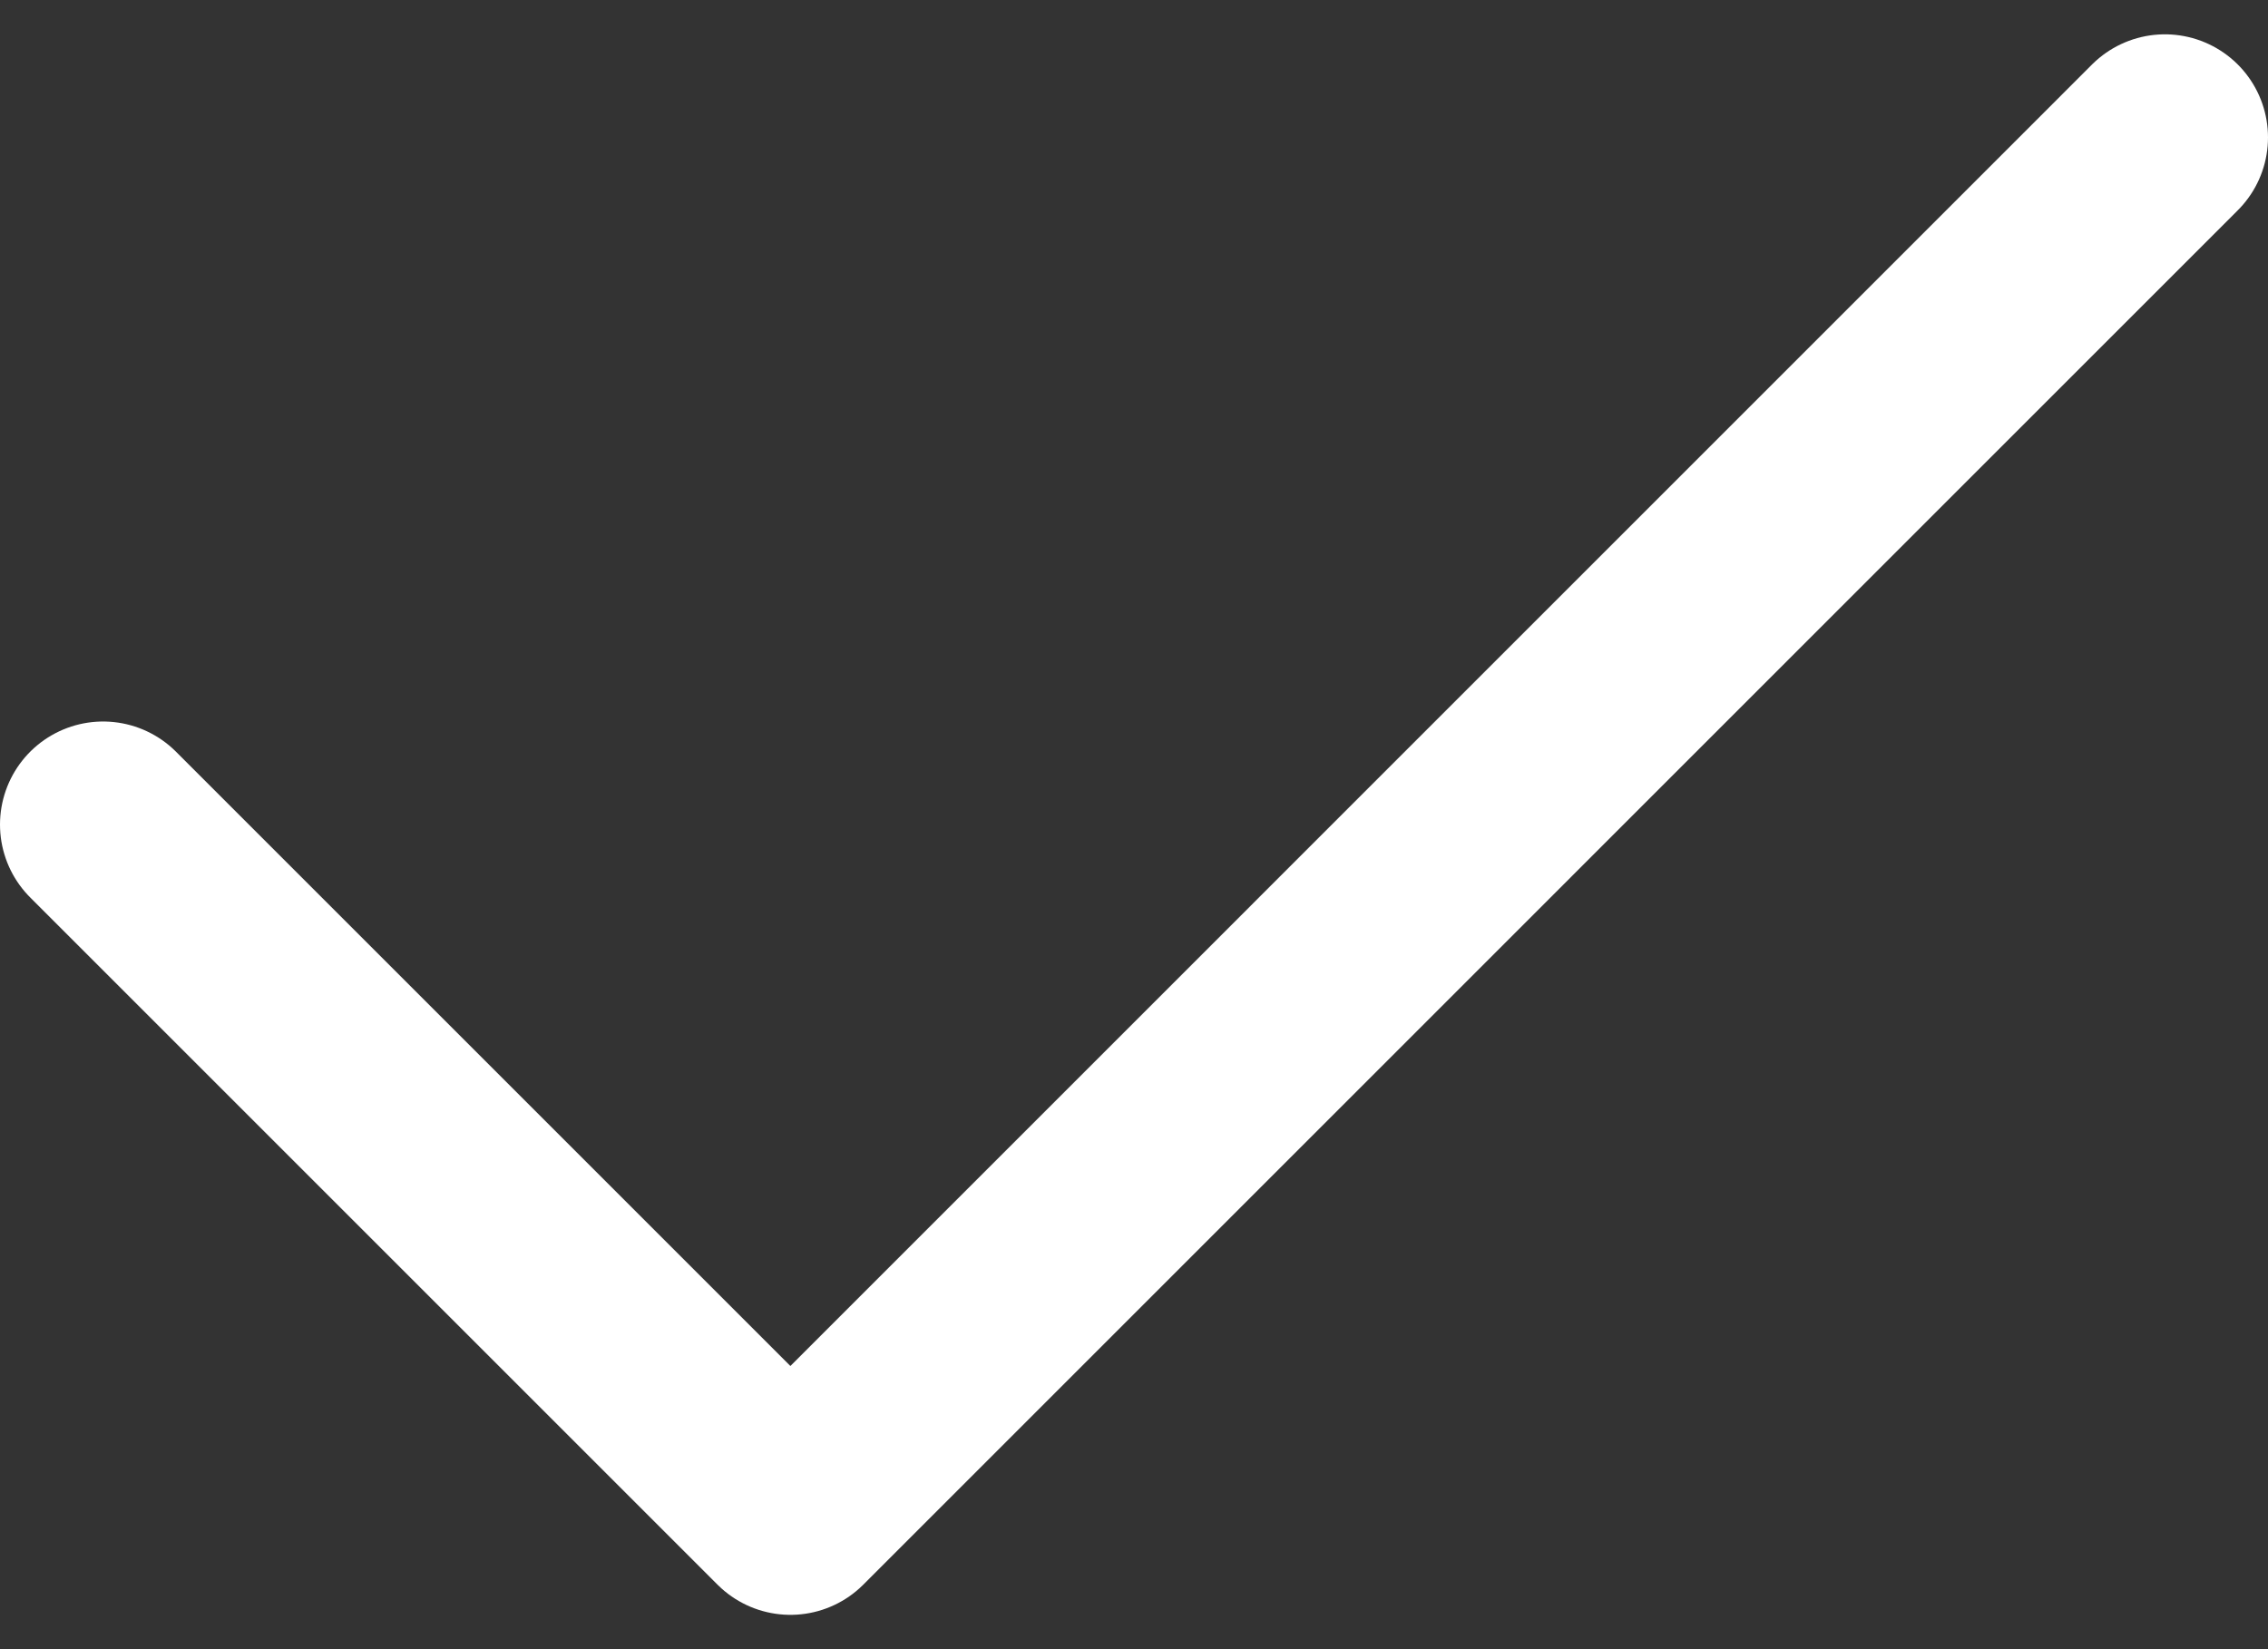
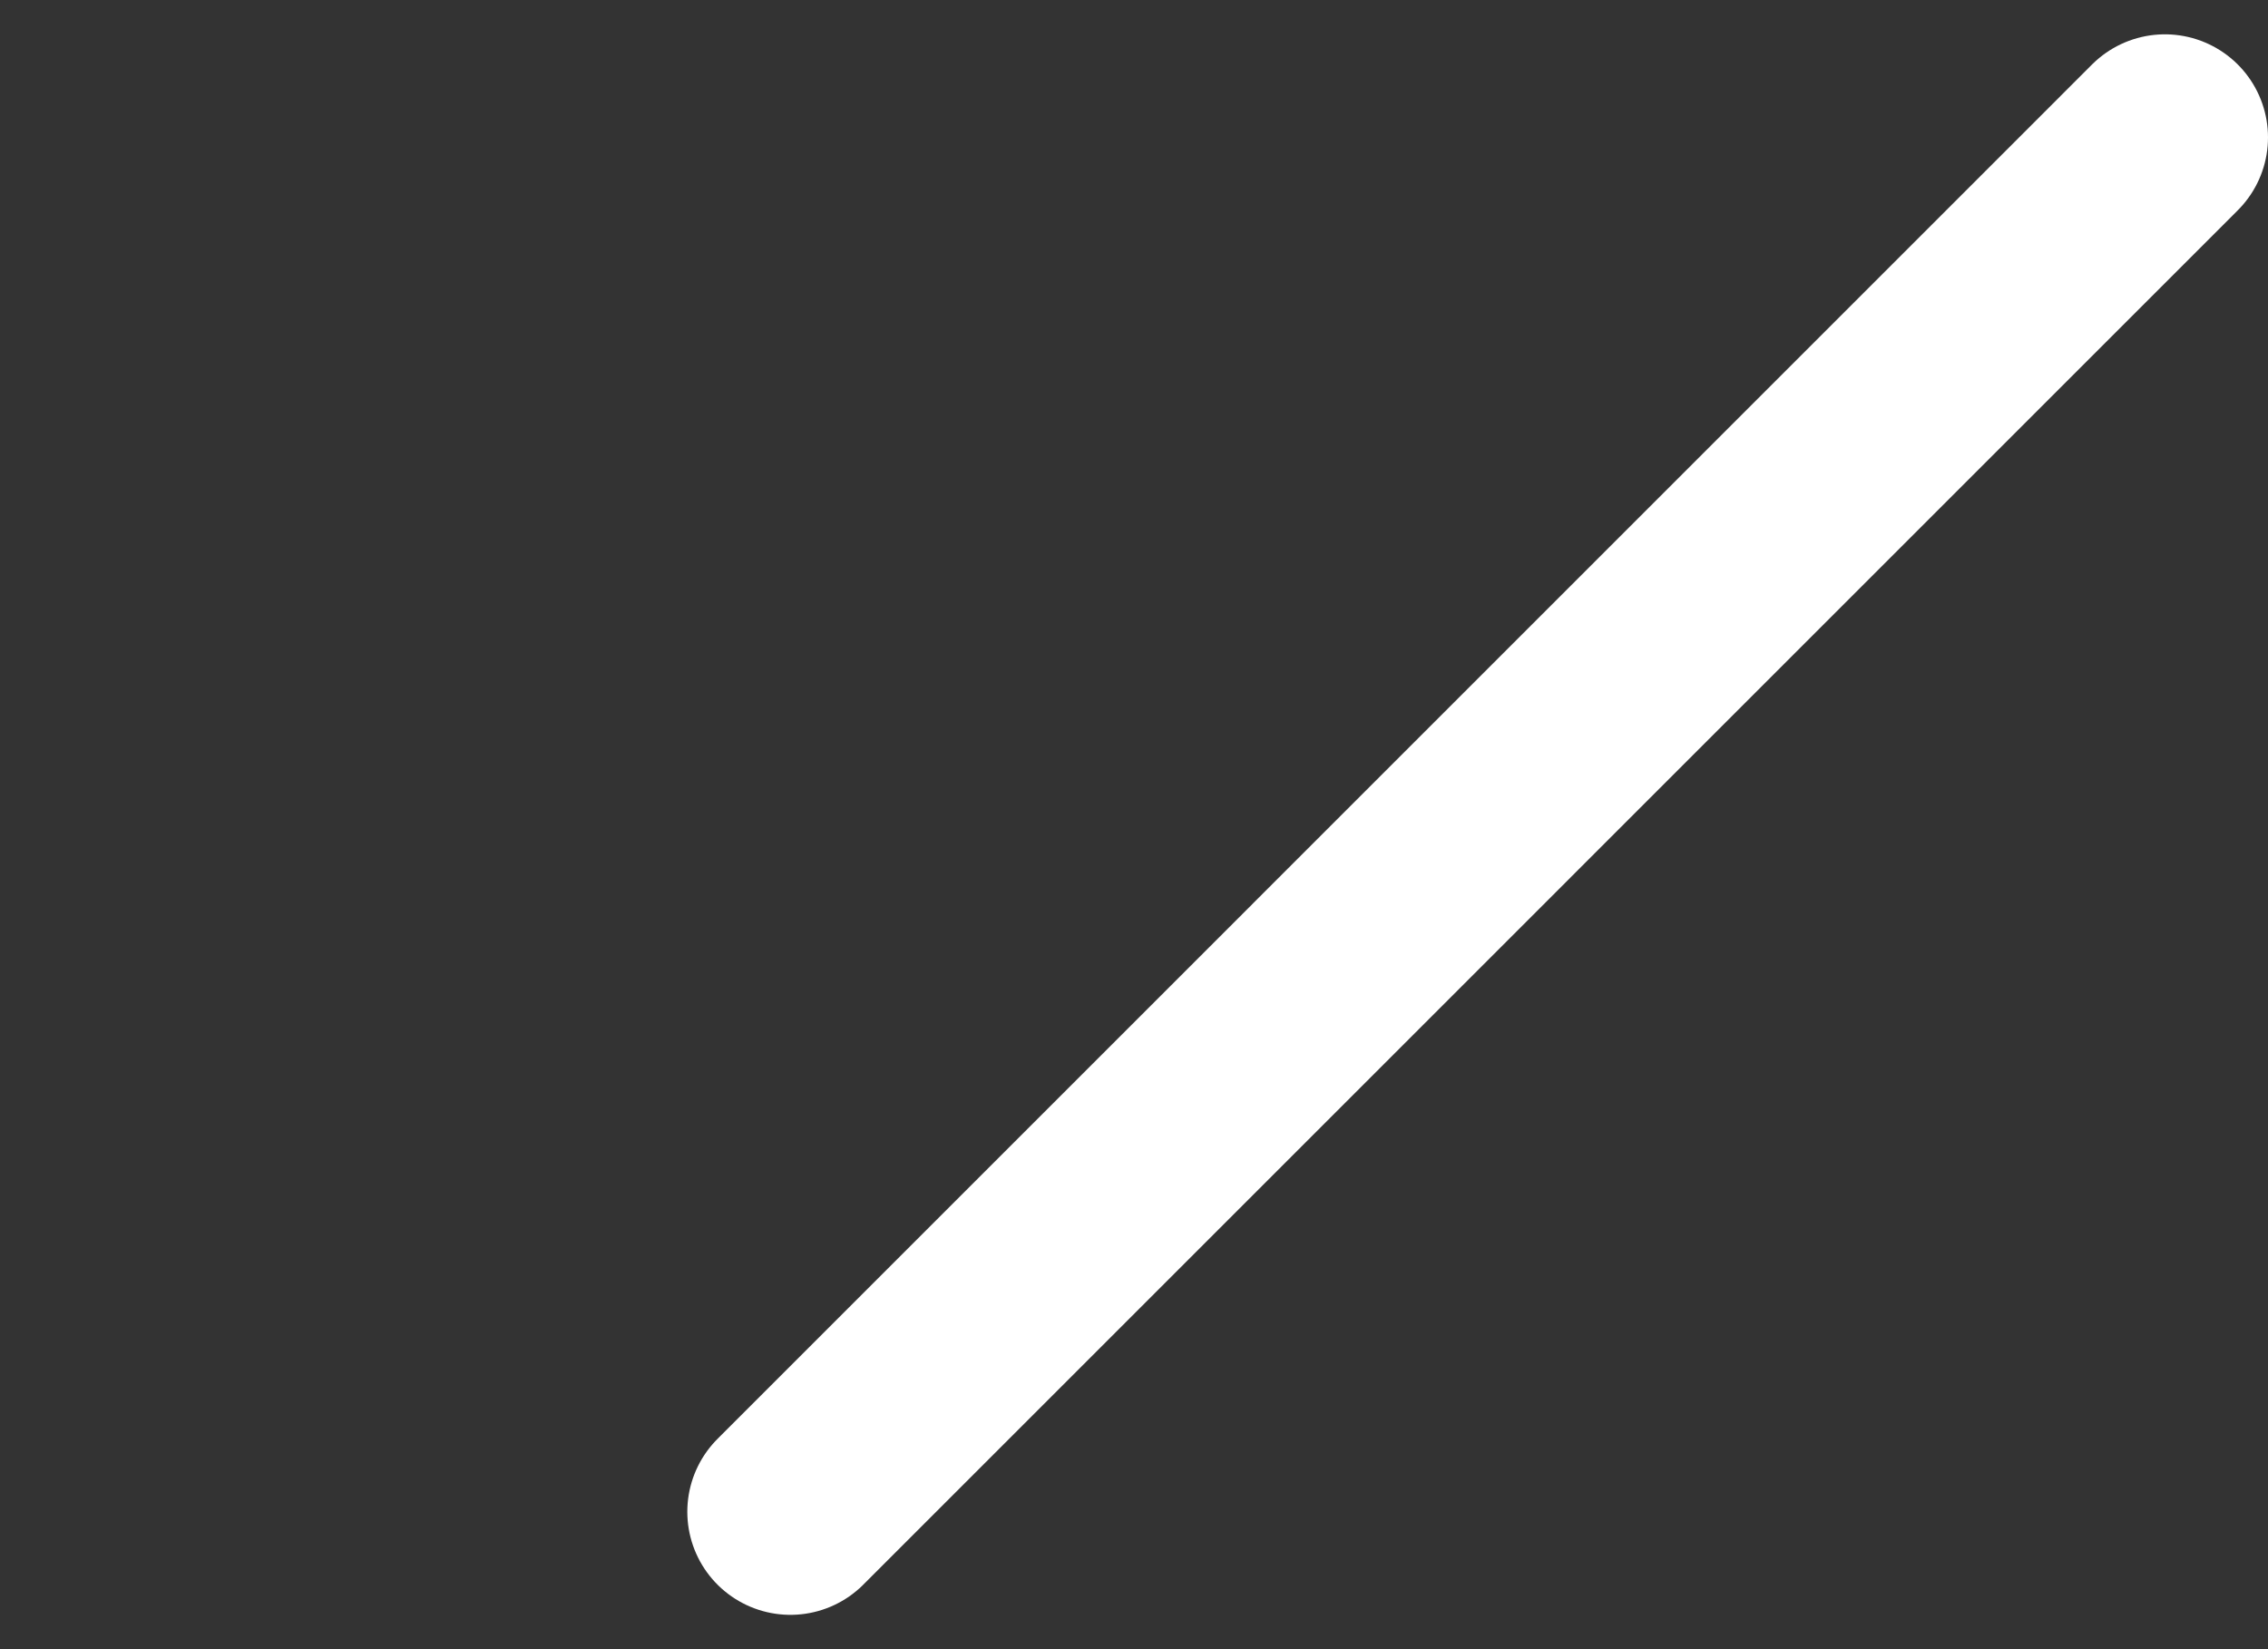
<svg xmlns="http://www.w3.org/2000/svg" width="22" height="16" viewBox="0 0 22 16" fill="none">
  <rect x="0" y="0" width="22" height="16" fill="#333333" stroke="none" />
-   <path id="Vector" d="M21 1.333L7.667 14.667L1 8" stroke="white" stroke-width="2" stroke-linecap="round" stroke-linejoin="round" />
+   <path id="Vector" d="M21 1.333L7.667 14.667" stroke="white" stroke-width="2" stroke-linecap="round" stroke-linejoin="round" />
</svg>